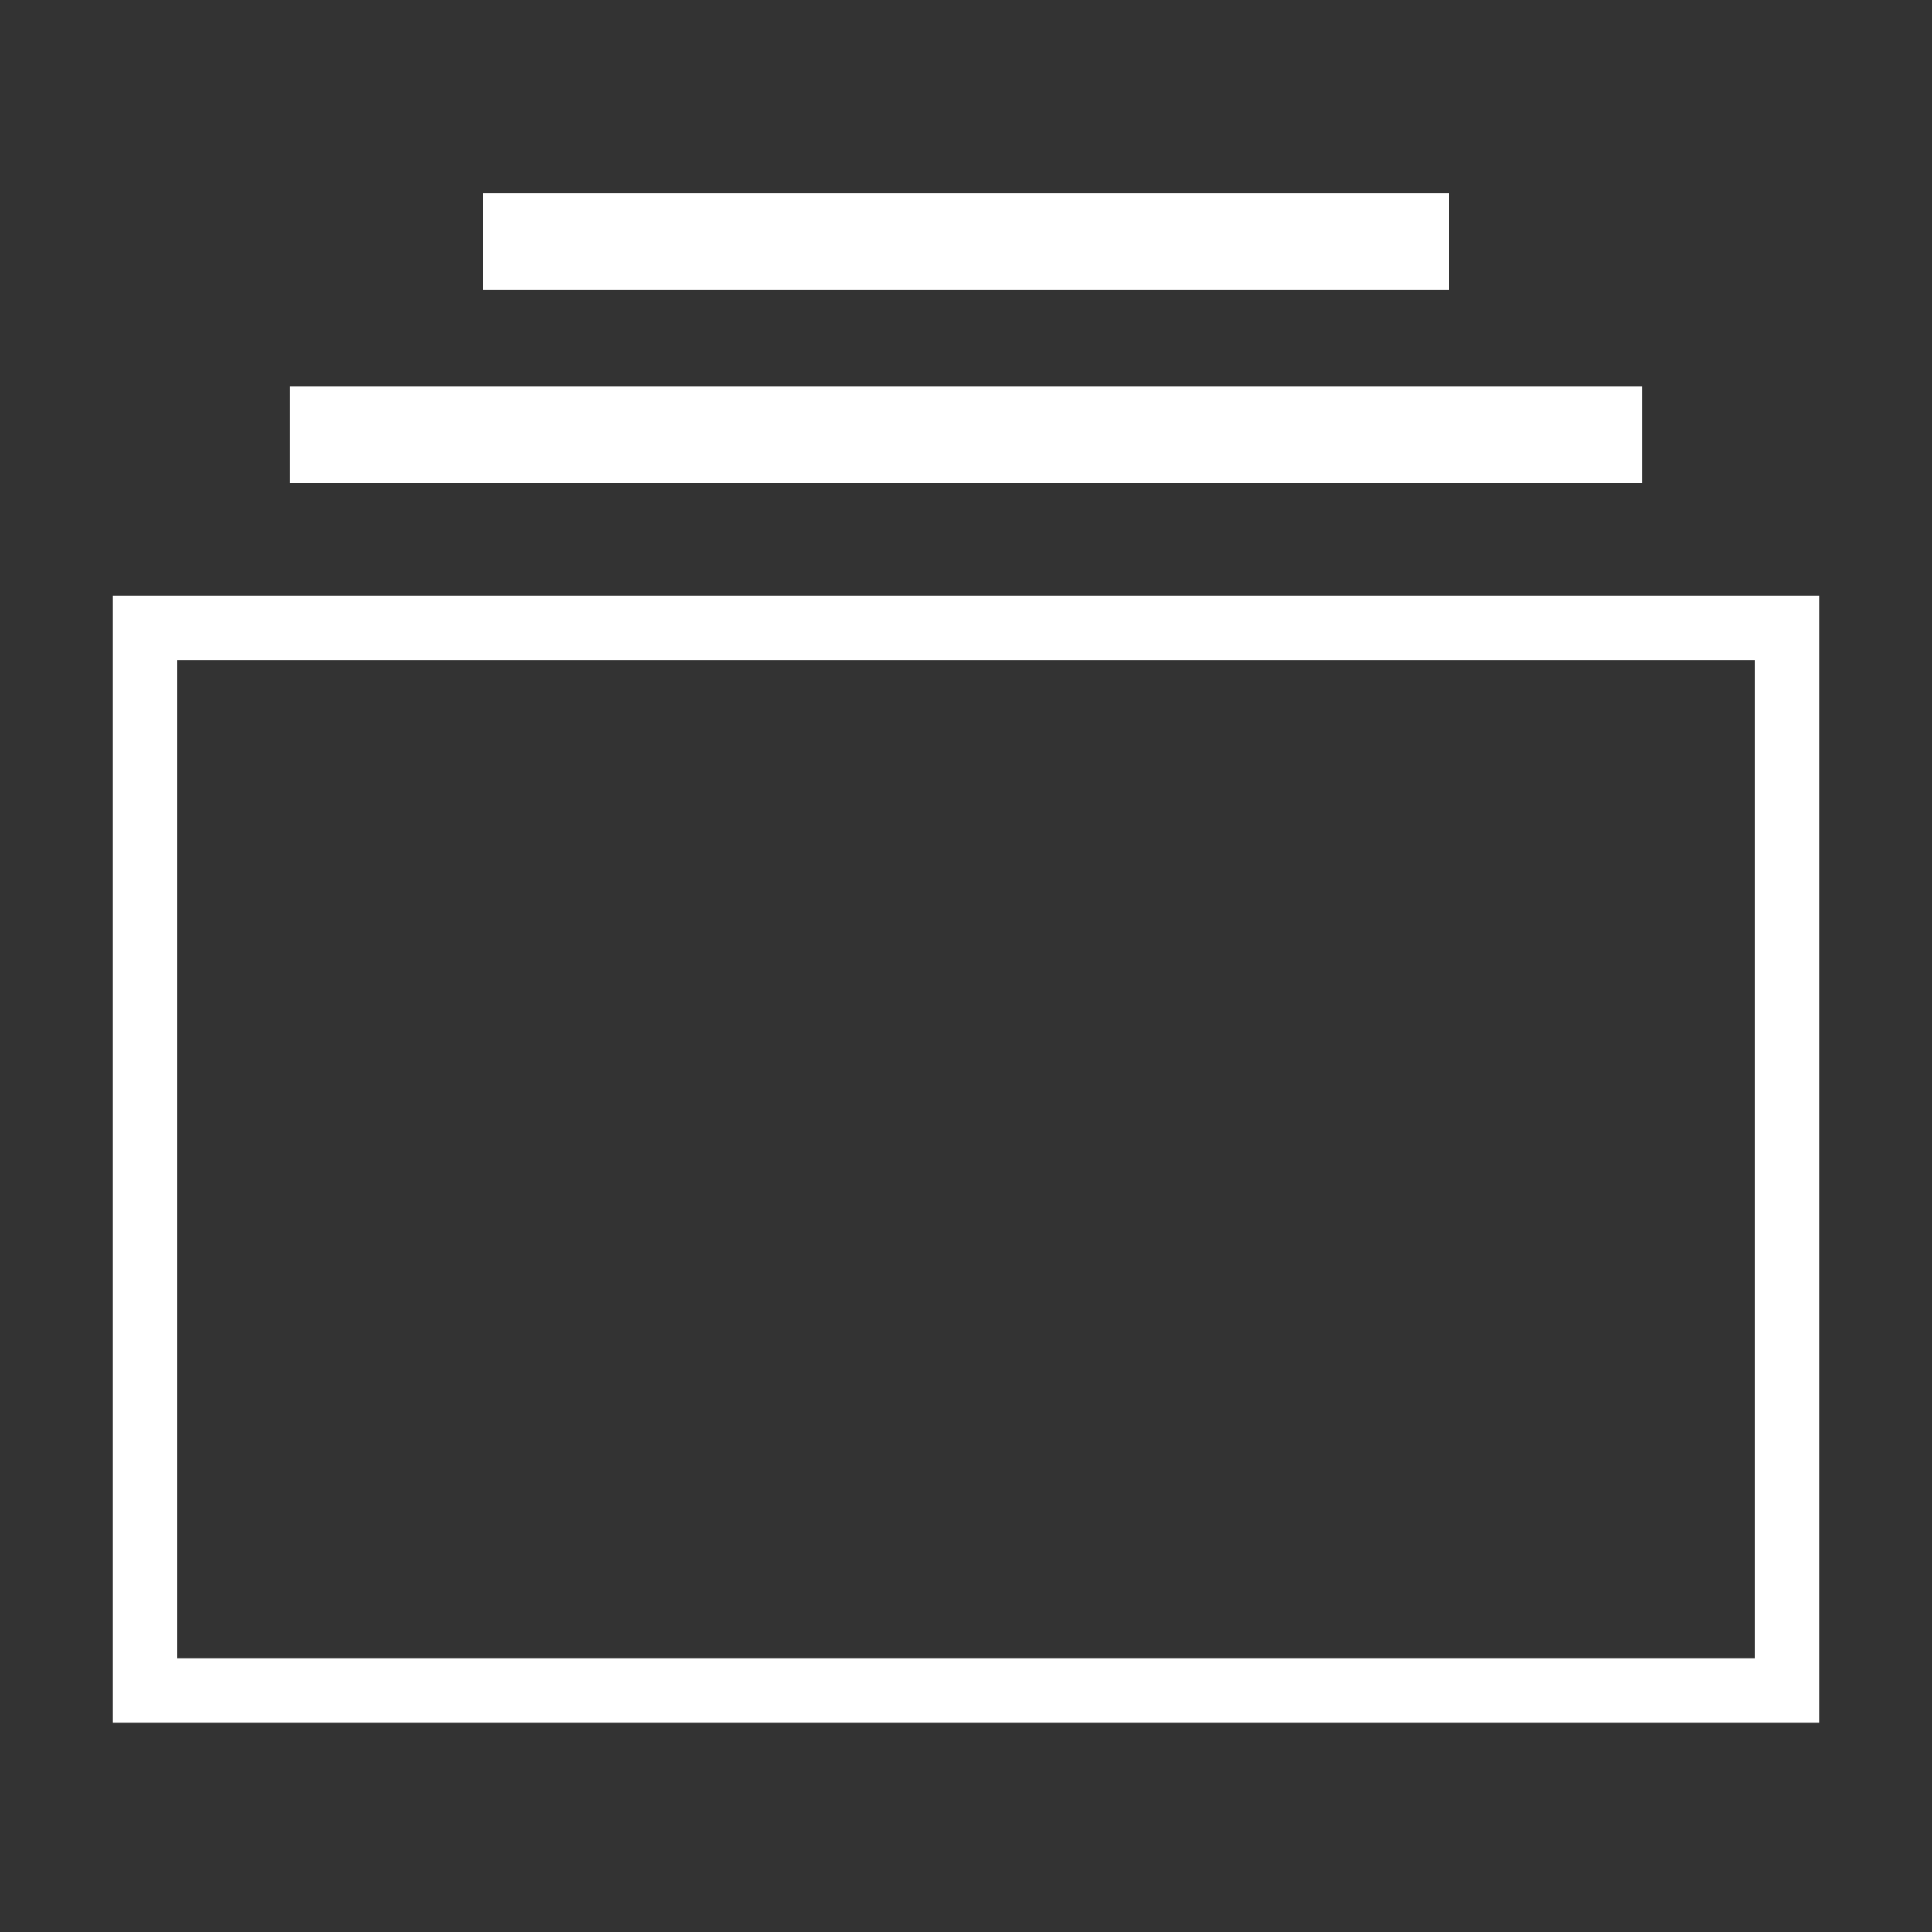
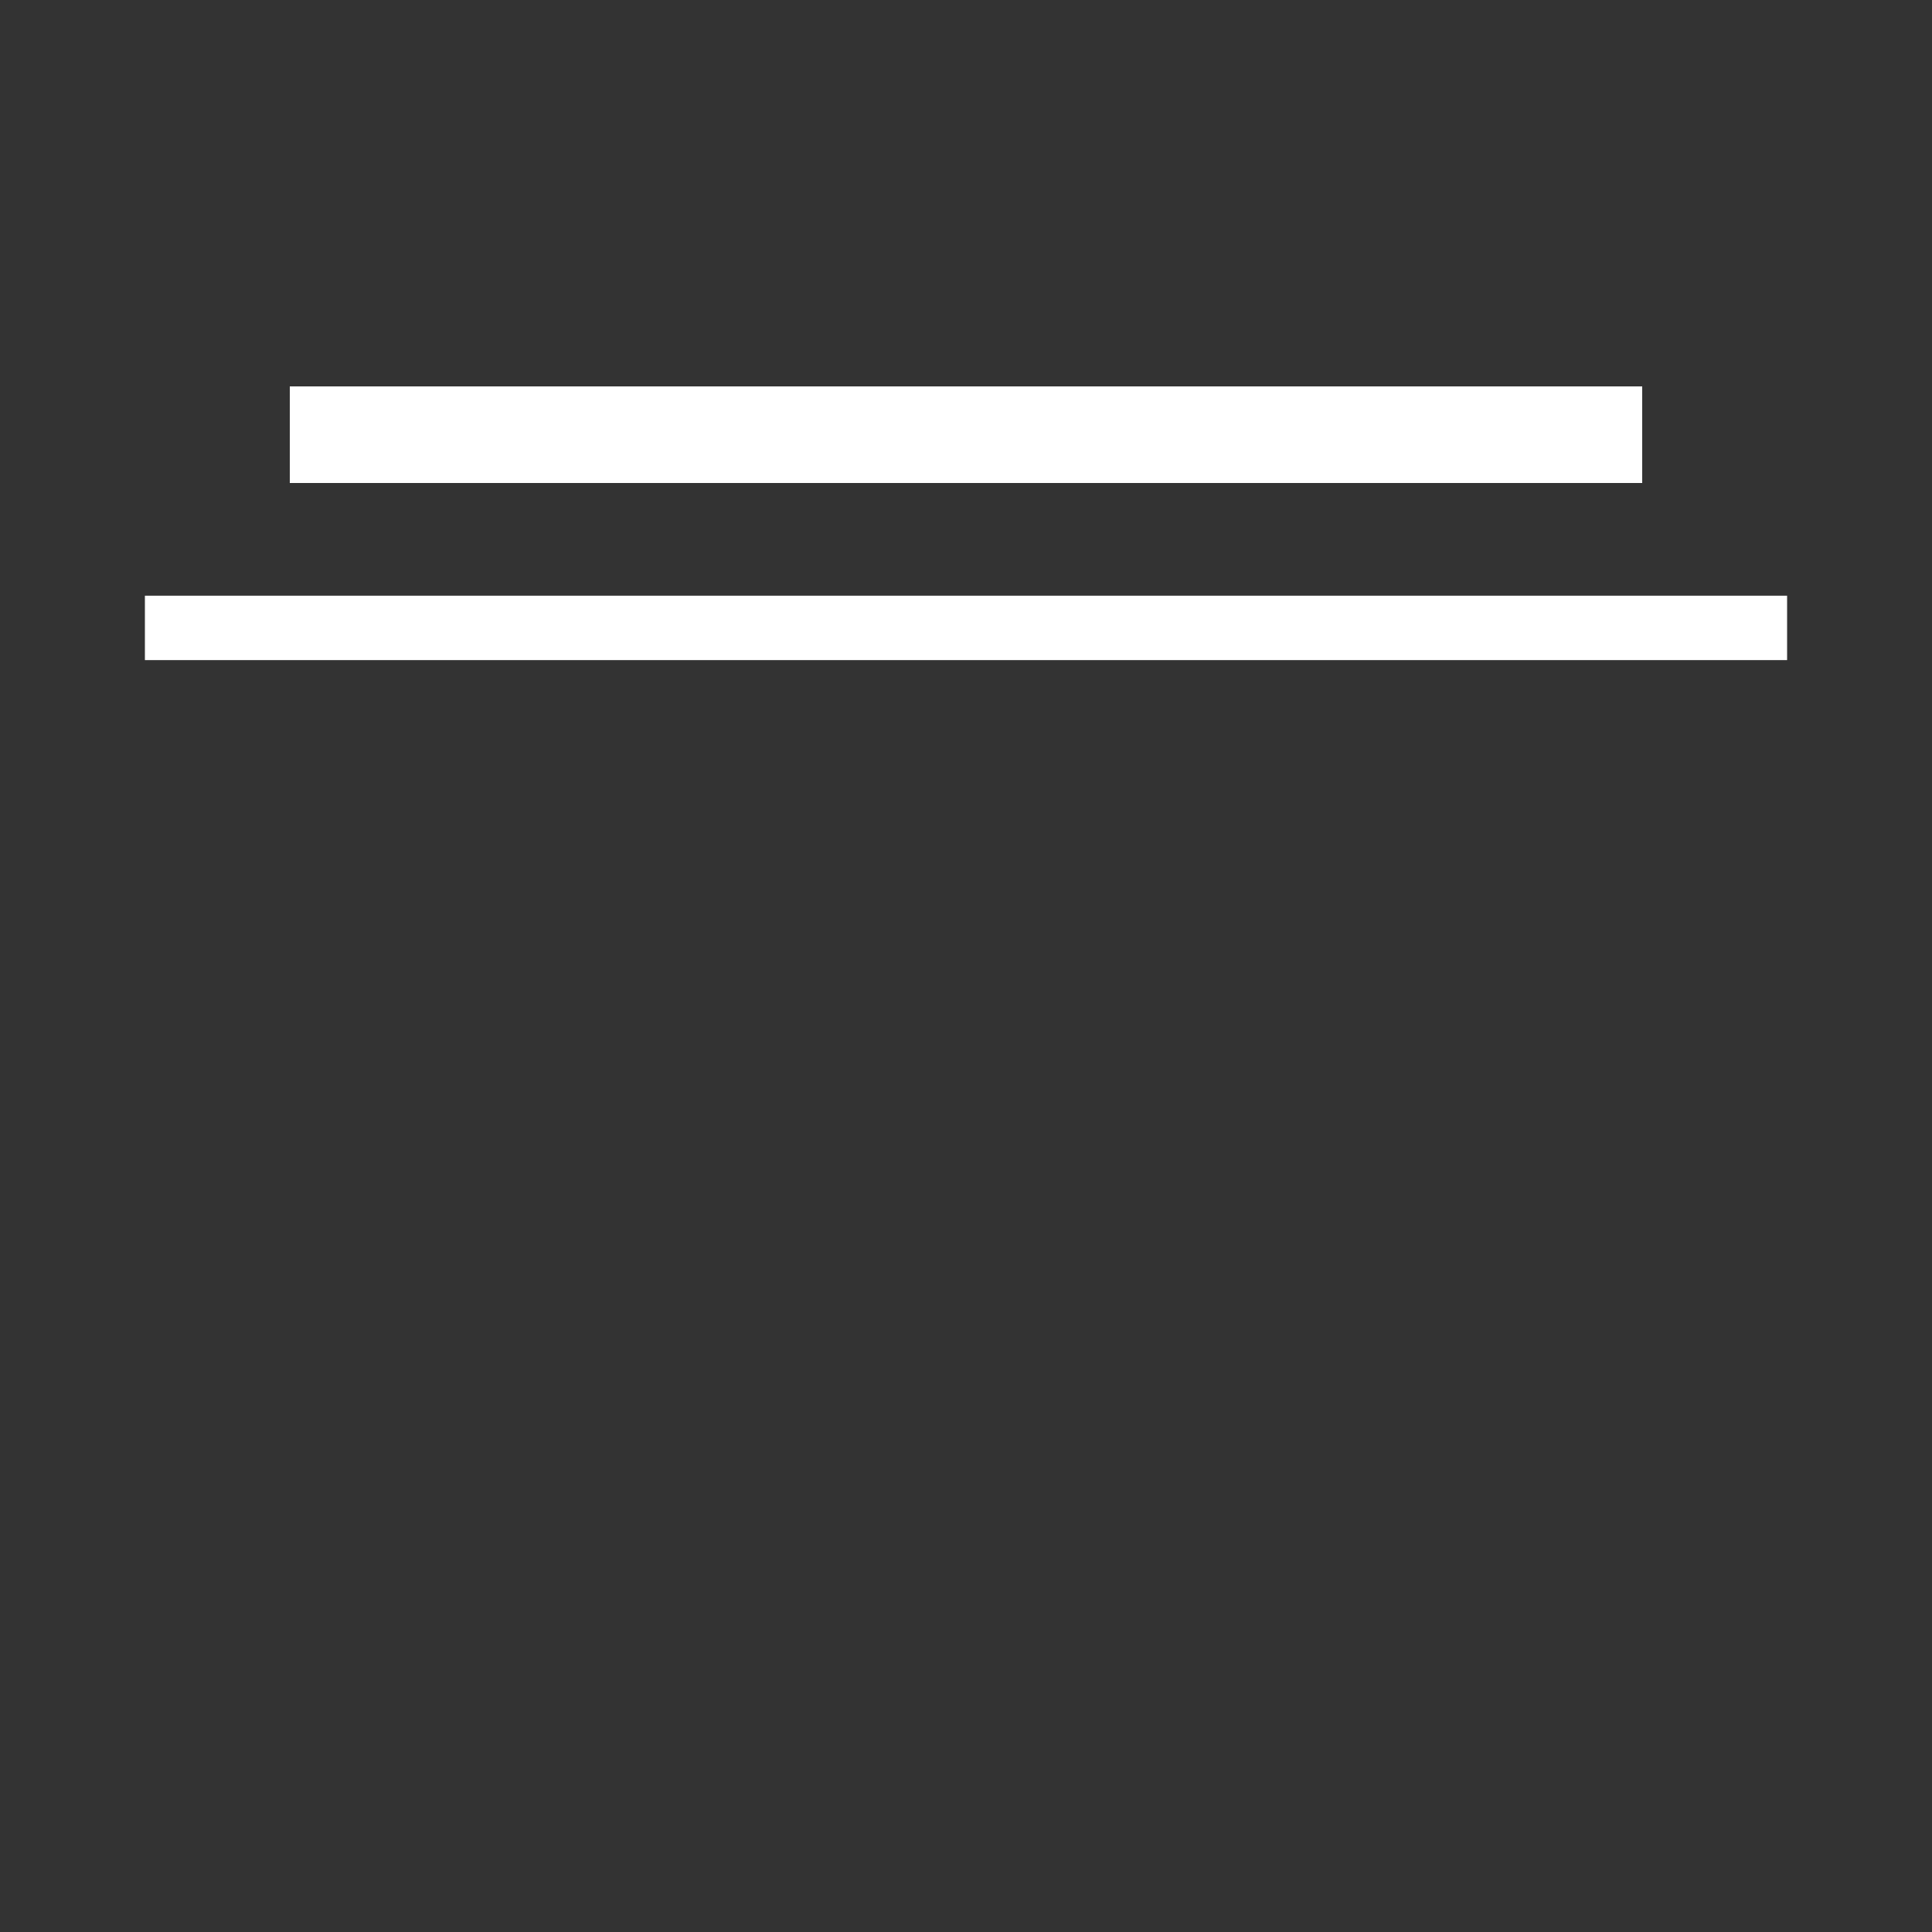
<svg xmlns="http://www.w3.org/2000/svg" width="30" height="30" viewBox="0 0 30 30" fill="none">
  <rect x="0" y="0" width="30" height="30" fill="#333333" stroke="none" />
-   <path d="M22.5 3H7.5V4.5H22.5V3Z" fill="white" />
  <path d="M25.5 6H4.5V7.5H25.5V6Z" fill="white" />
-   <path d="M27.75 9.75H2.25V26.25H27.75V9.75Z" stroke="white" />
+   <path d="M27.75 9.75H2.25H27.75V9.75Z" stroke="white" />
</svg>